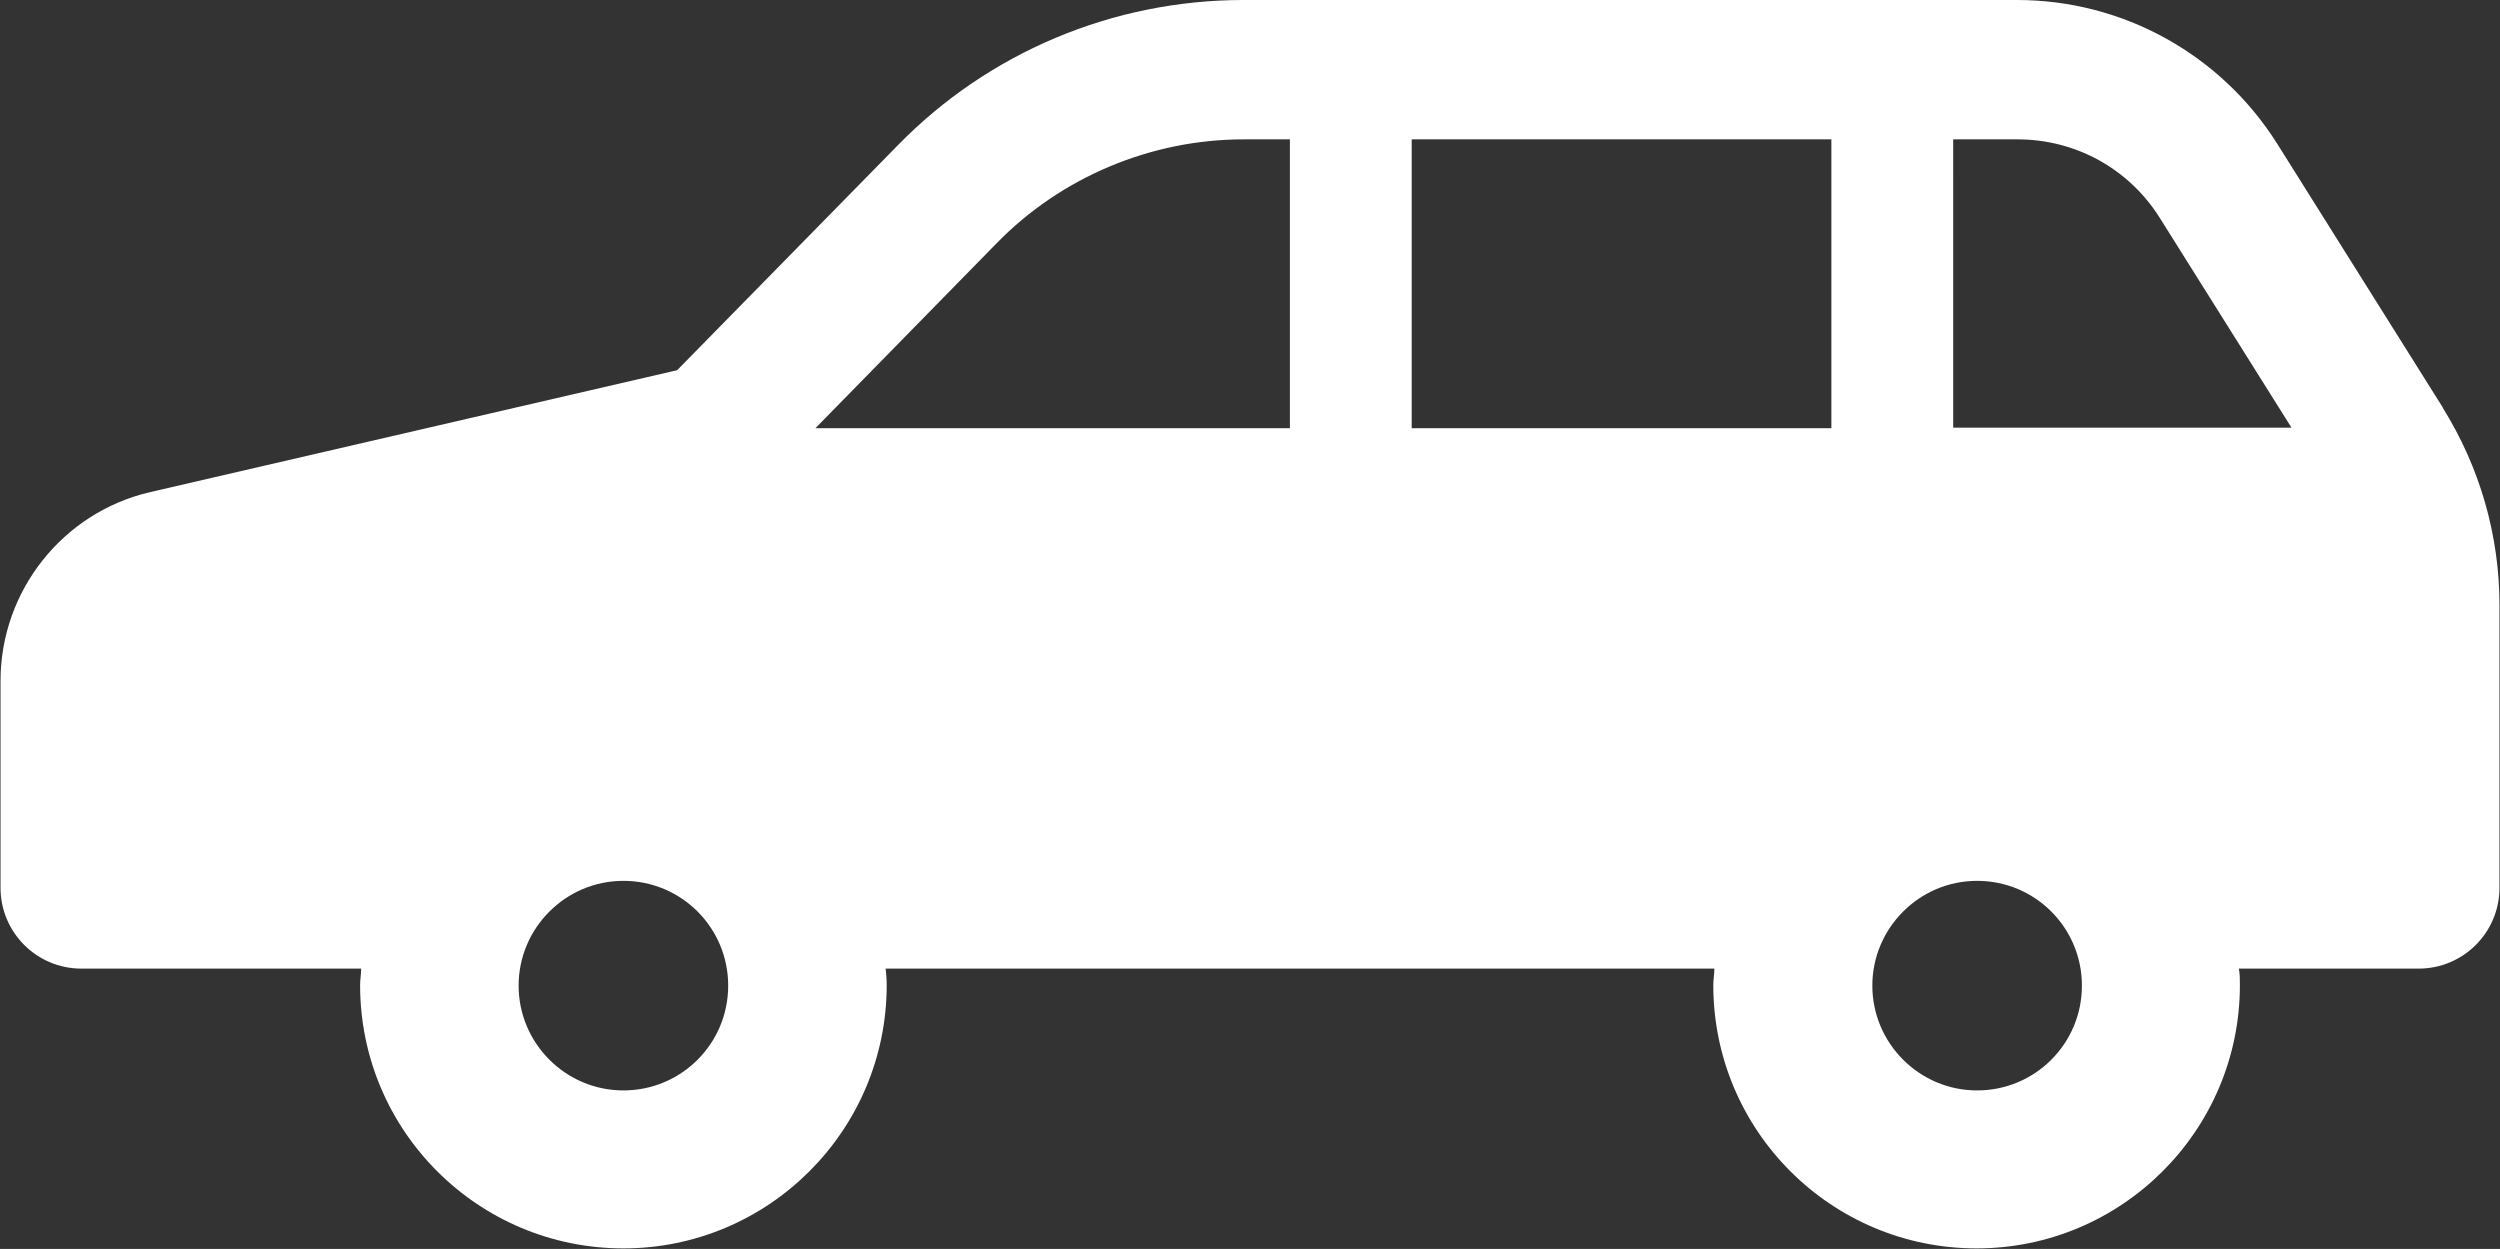
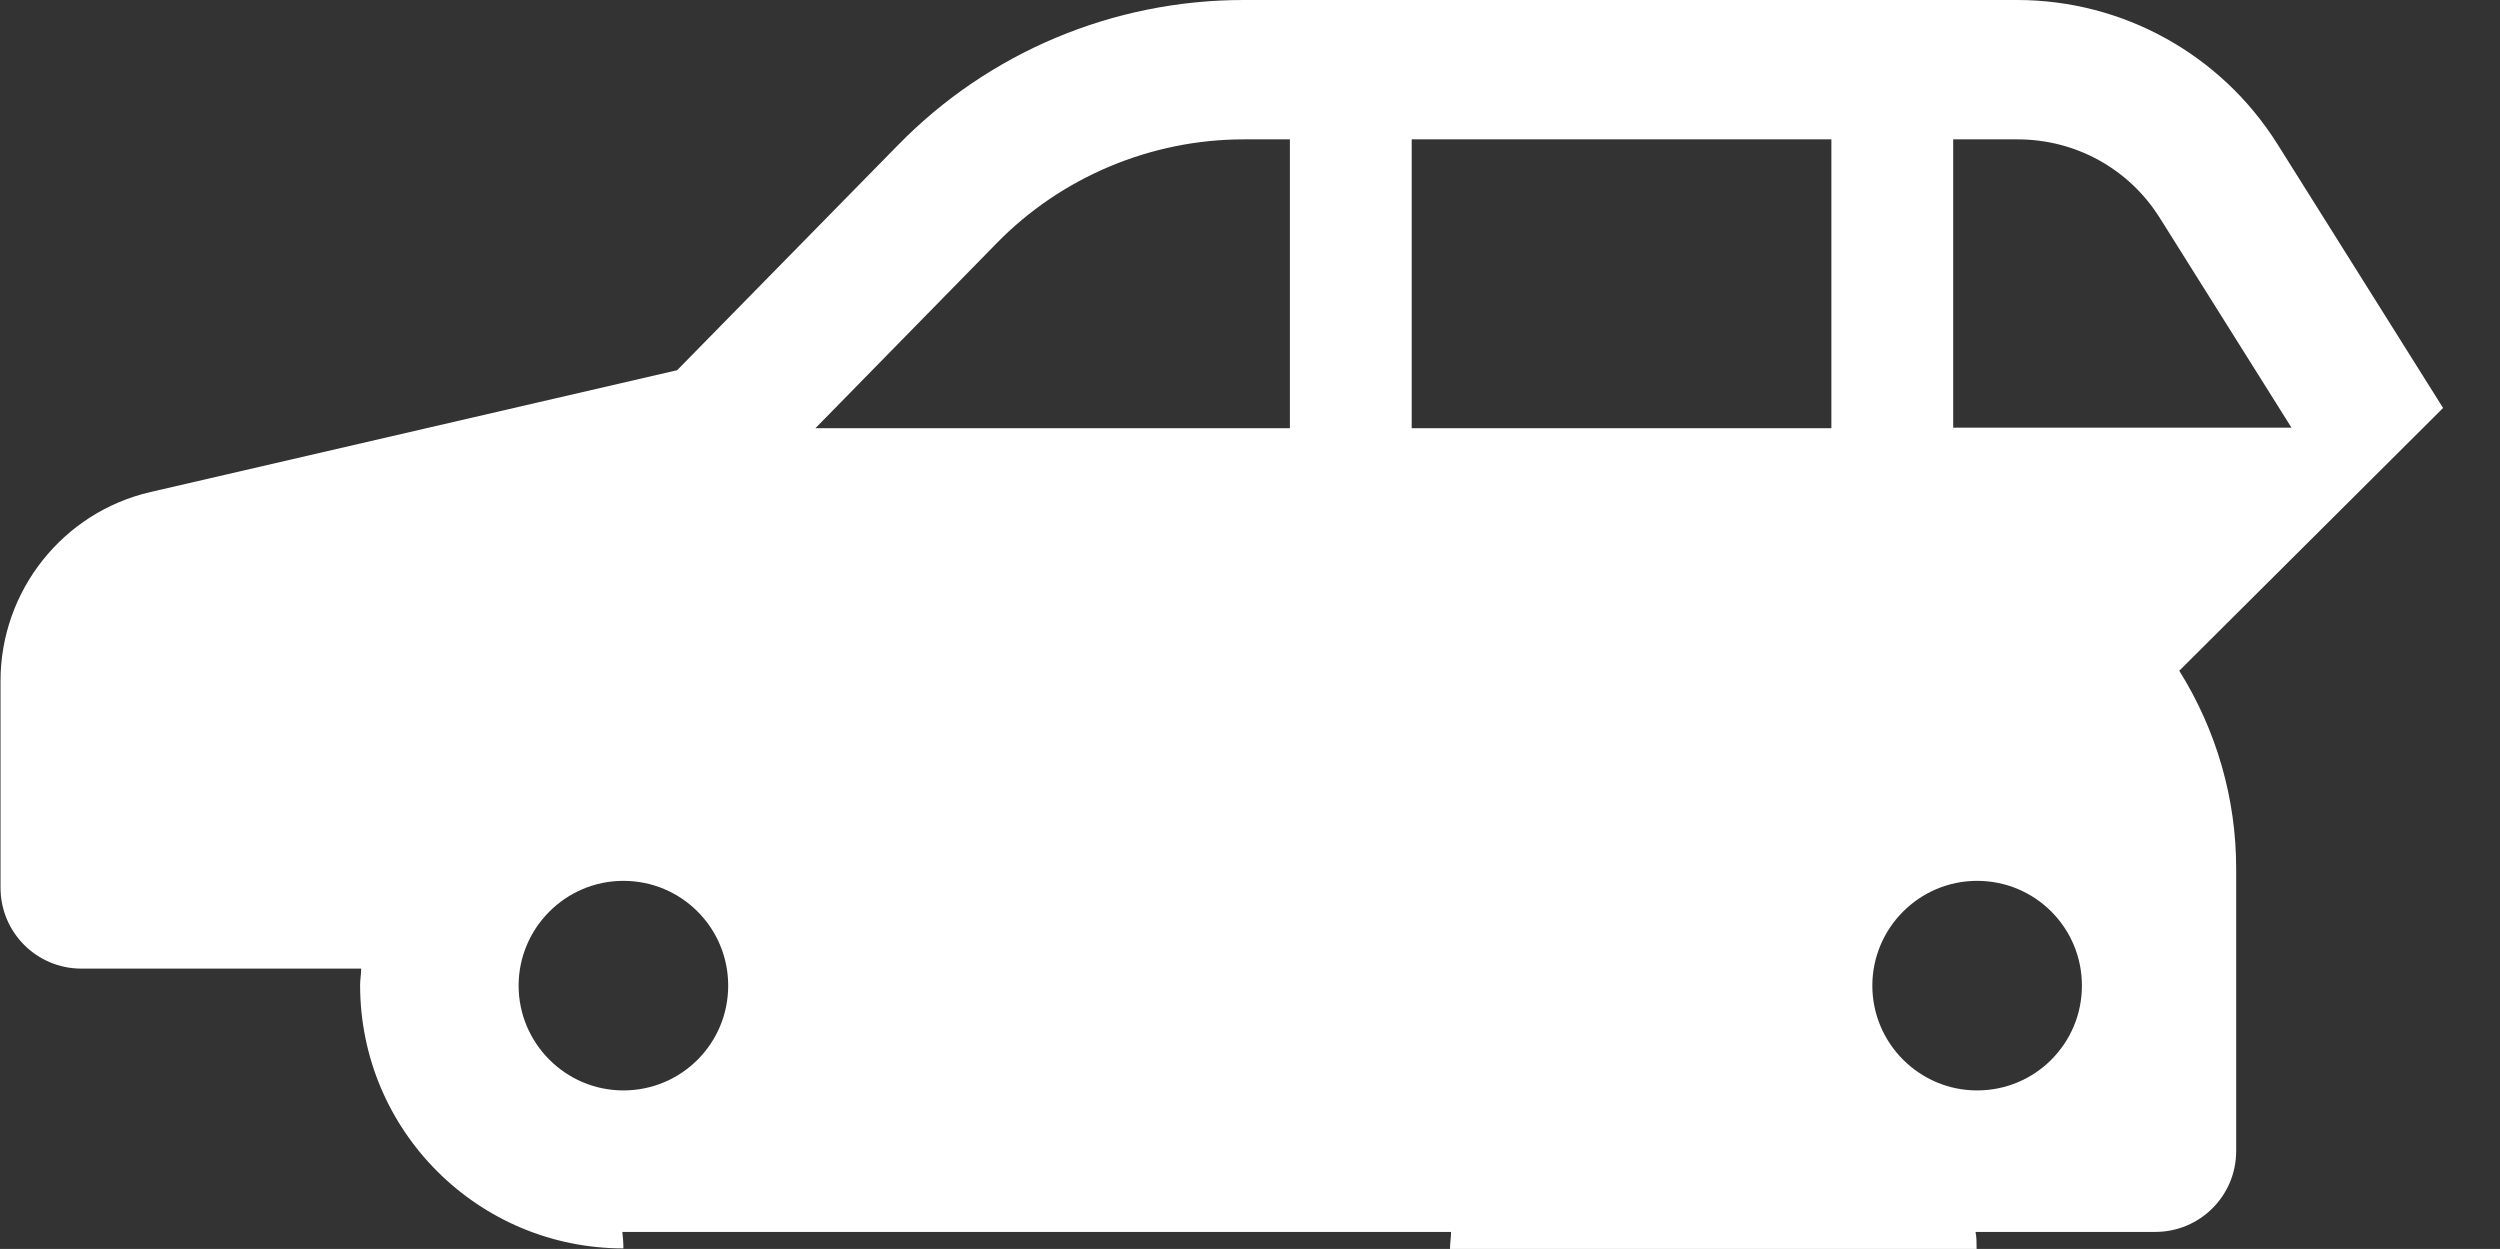
<svg xmlns="http://www.w3.org/2000/svg" id="_レイヤー_2" viewBox="0 0 47 23.48">
  <rect x="0" y="0" width="47" height="23.48" fill="#333333" stroke="none" />
  <defs>
    <style>.cls-1{fill:#fff;stroke-width:0px;}</style>
  </defs>
  <g id="_中身">
-     <path class="cls-1" d="m45.93,7.67l-3.12-4.97c-1.06-1.68-2.9-2.7-4.89-2.7h-14.54c-2.45,0-4.79.98-6.5,2.73l-4.15,4.23-9.9,2.29c-1.65.38-2.82,1.86-2.82,3.55v3.89c0,.84.68,1.52,1.52,1.52h5.26c0,.1-.02.21-.02.31,0,2.74,2.22,4.95,4.95,4.95s4.95-2.22,4.95-4.95c0-.11-.01-.21-.02-.31h15.58c0,.1-.02.21-.02.31,0,2.74,2.22,4.95,4.95,4.95s4.95-2.22,4.95-4.95c0-.11,0-.21-.02-.31h3.38c.84,0,1.52-.68,1.52-1.52v-5.31c0-1.32-.37-2.6-1.07-3.72ZM11.72,20.5c-1.09,0-1.97-.89-1.97-1.97s.88-1.97,1.97-1.97,1.97.88,1.97,1.97-.88,1.97-1.97,1.97Zm12.53-12.45h-8.92l3.41-3.48c1.21-1.24,2.9-1.95,4.64-1.95h.87v5.43Zm10.18,0h-7.89V2.62h7.89v5.43Zm2.74,12.45c-1.09,0-1.97-.89-1.97-1.97s.88-1.97,1.97-1.97,1.97.88,1.97,1.97-.88,1.97-1.97,1.97Zm-.45-12.45V2.62h1.21c1.09,0,2.09.55,2.67,1.47l2.48,3.95h-6.36Z" />
+     <path class="cls-1" d="m45.93,7.67l-3.12-4.97c-1.06-1.68-2.9-2.7-4.89-2.7h-14.54c-2.45,0-4.79.98-6.5,2.73l-4.15,4.23-9.9,2.29c-1.65.38-2.82,1.86-2.82,3.55v3.89c0,.84.68,1.52,1.52,1.52h5.26c0,.1-.02.21-.02.31,0,2.74,2.22,4.95,4.95,4.95c0-.11-.01-.21-.02-.31h15.58c0,.1-.02.21-.02.31,0,2.74,2.22,4.95,4.95,4.95s4.95-2.22,4.95-4.95c0-.11,0-.21-.02-.31h3.38c.84,0,1.52-.68,1.52-1.52v-5.31c0-1.32-.37-2.6-1.07-3.72ZM11.72,20.5c-1.09,0-1.97-.89-1.97-1.97s.88-1.97,1.97-1.97,1.97.88,1.97,1.97-.88,1.97-1.97,1.97Zm12.53-12.45h-8.92l3.41-3.48c1.21-1.24,2.9-1.95,4.64-1.95h.87v5.43Zm10.18,0h-7.89V2.62h7.89v5.43Zm2.74,12.45c-1.09,0-1.97-.89-1.97-1.97s.88-1.97,1.97-1.97,1.97.88,1.97,1.97-.88,1.97-1.97,1.97Zm-.45-12.45V2.62h1.21c1.09,0,2.09.55,2.67,1.47l2.48,3.95h-6.36Z" />
  </g>
</svg>